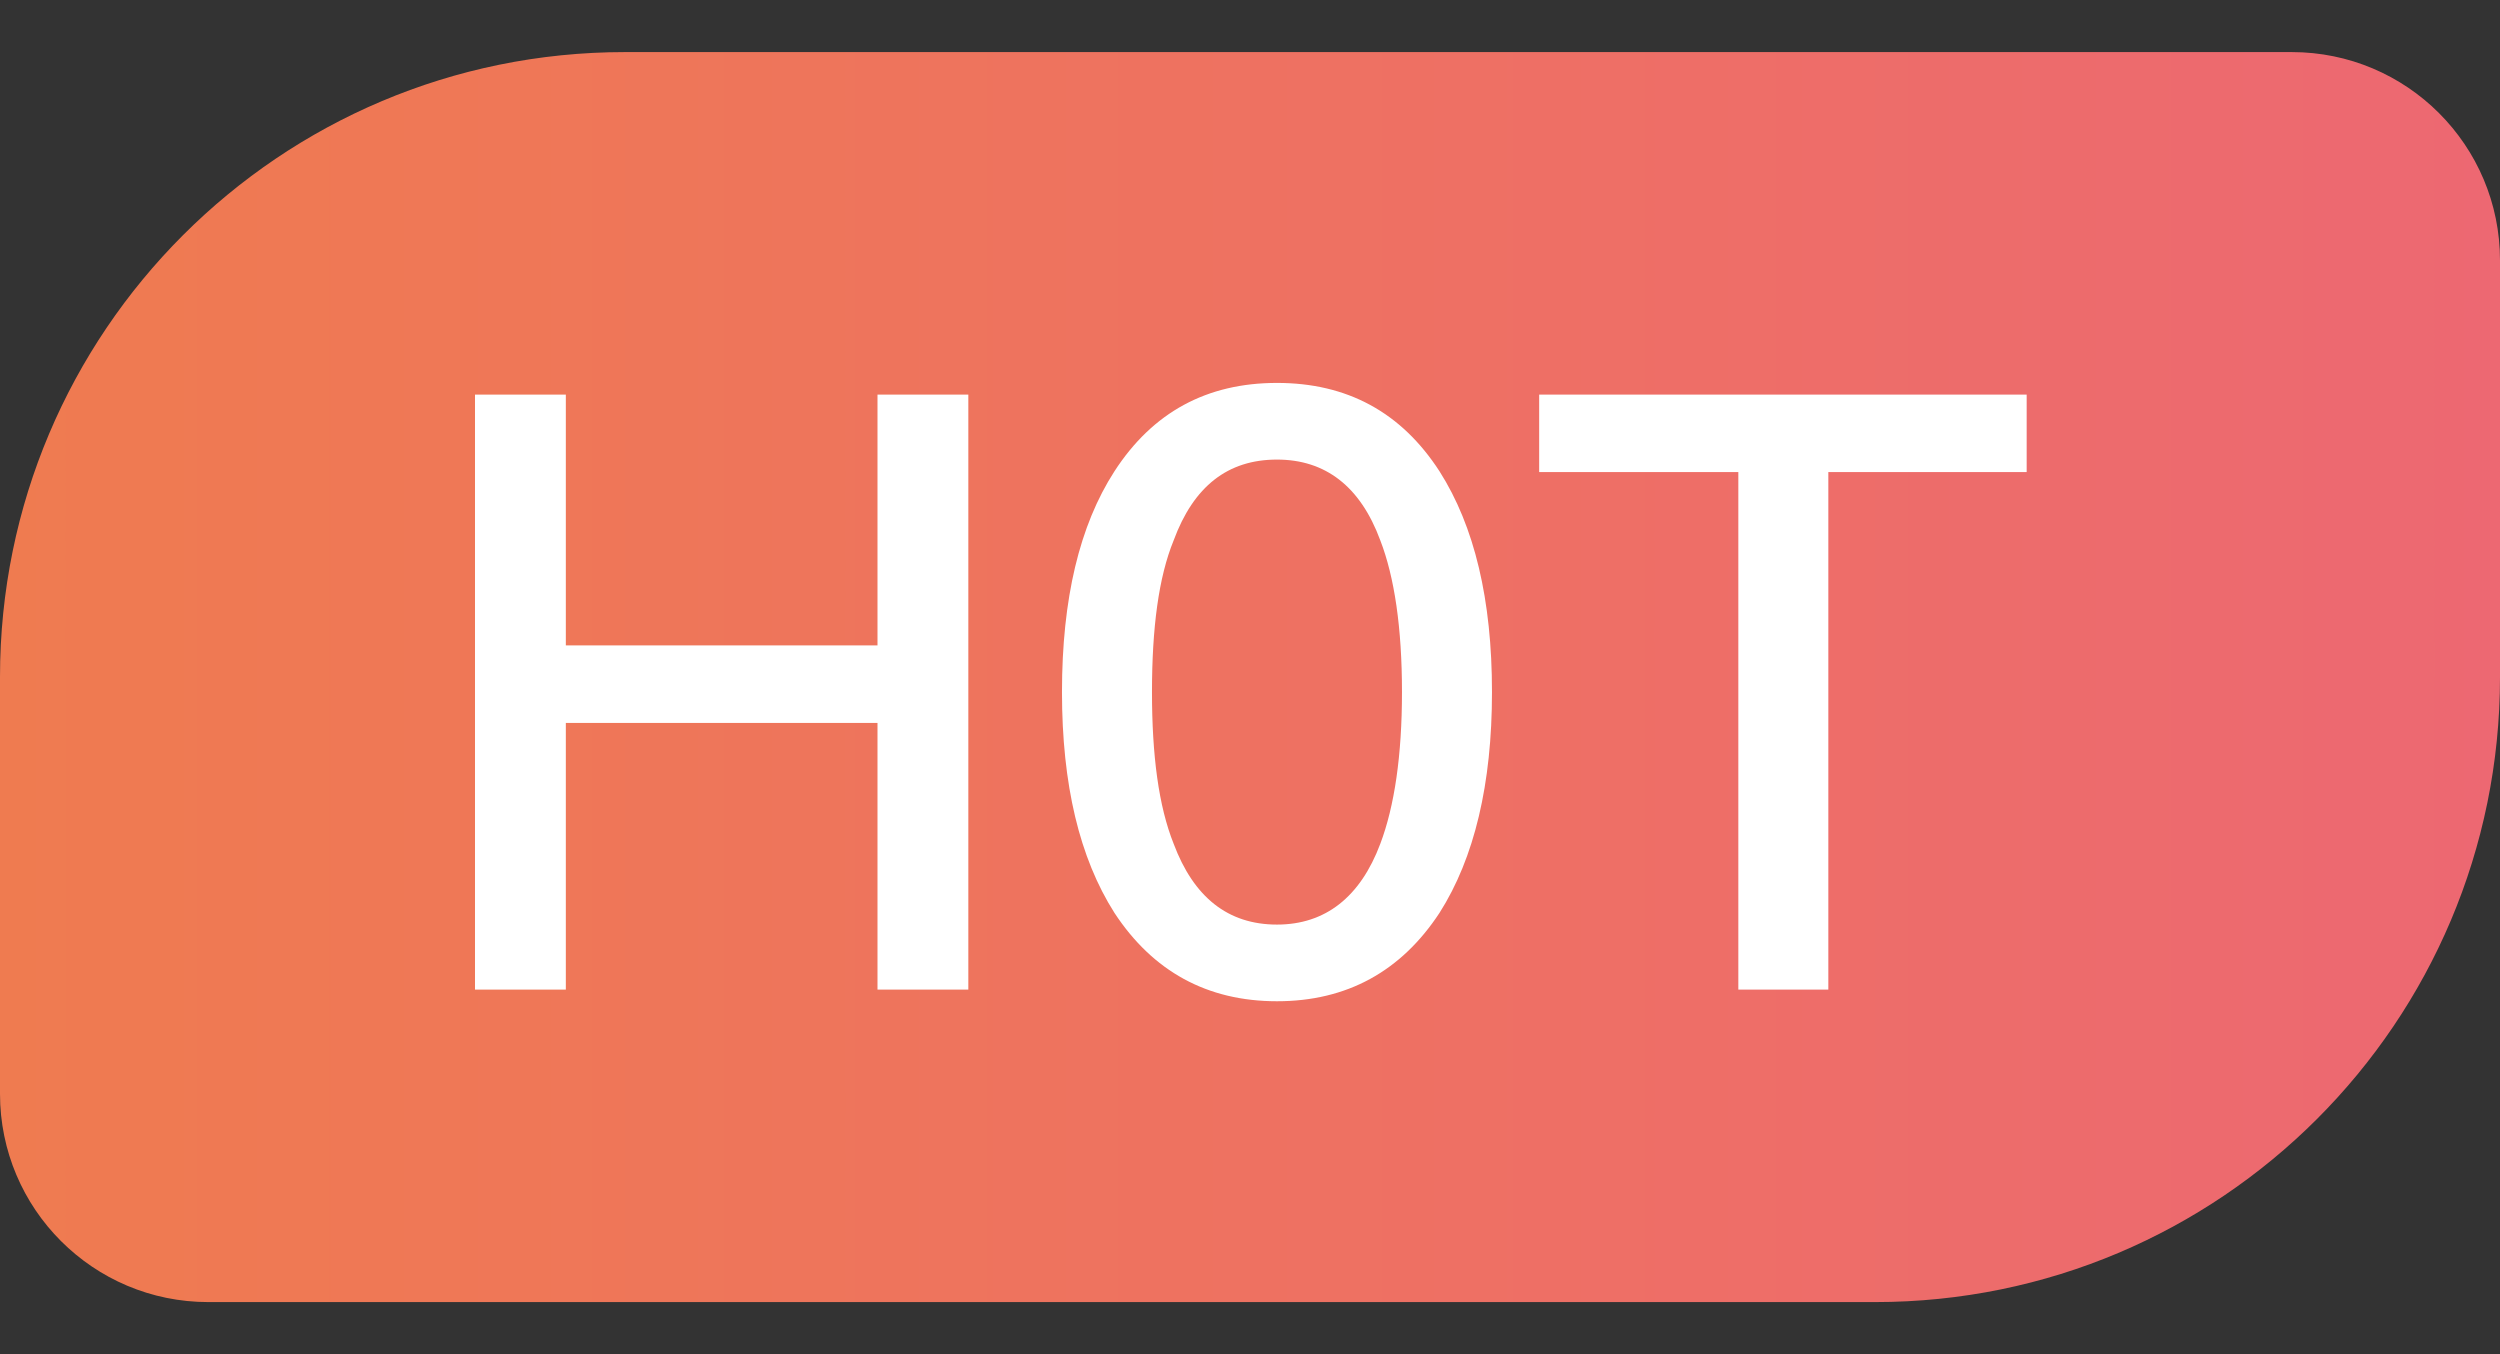
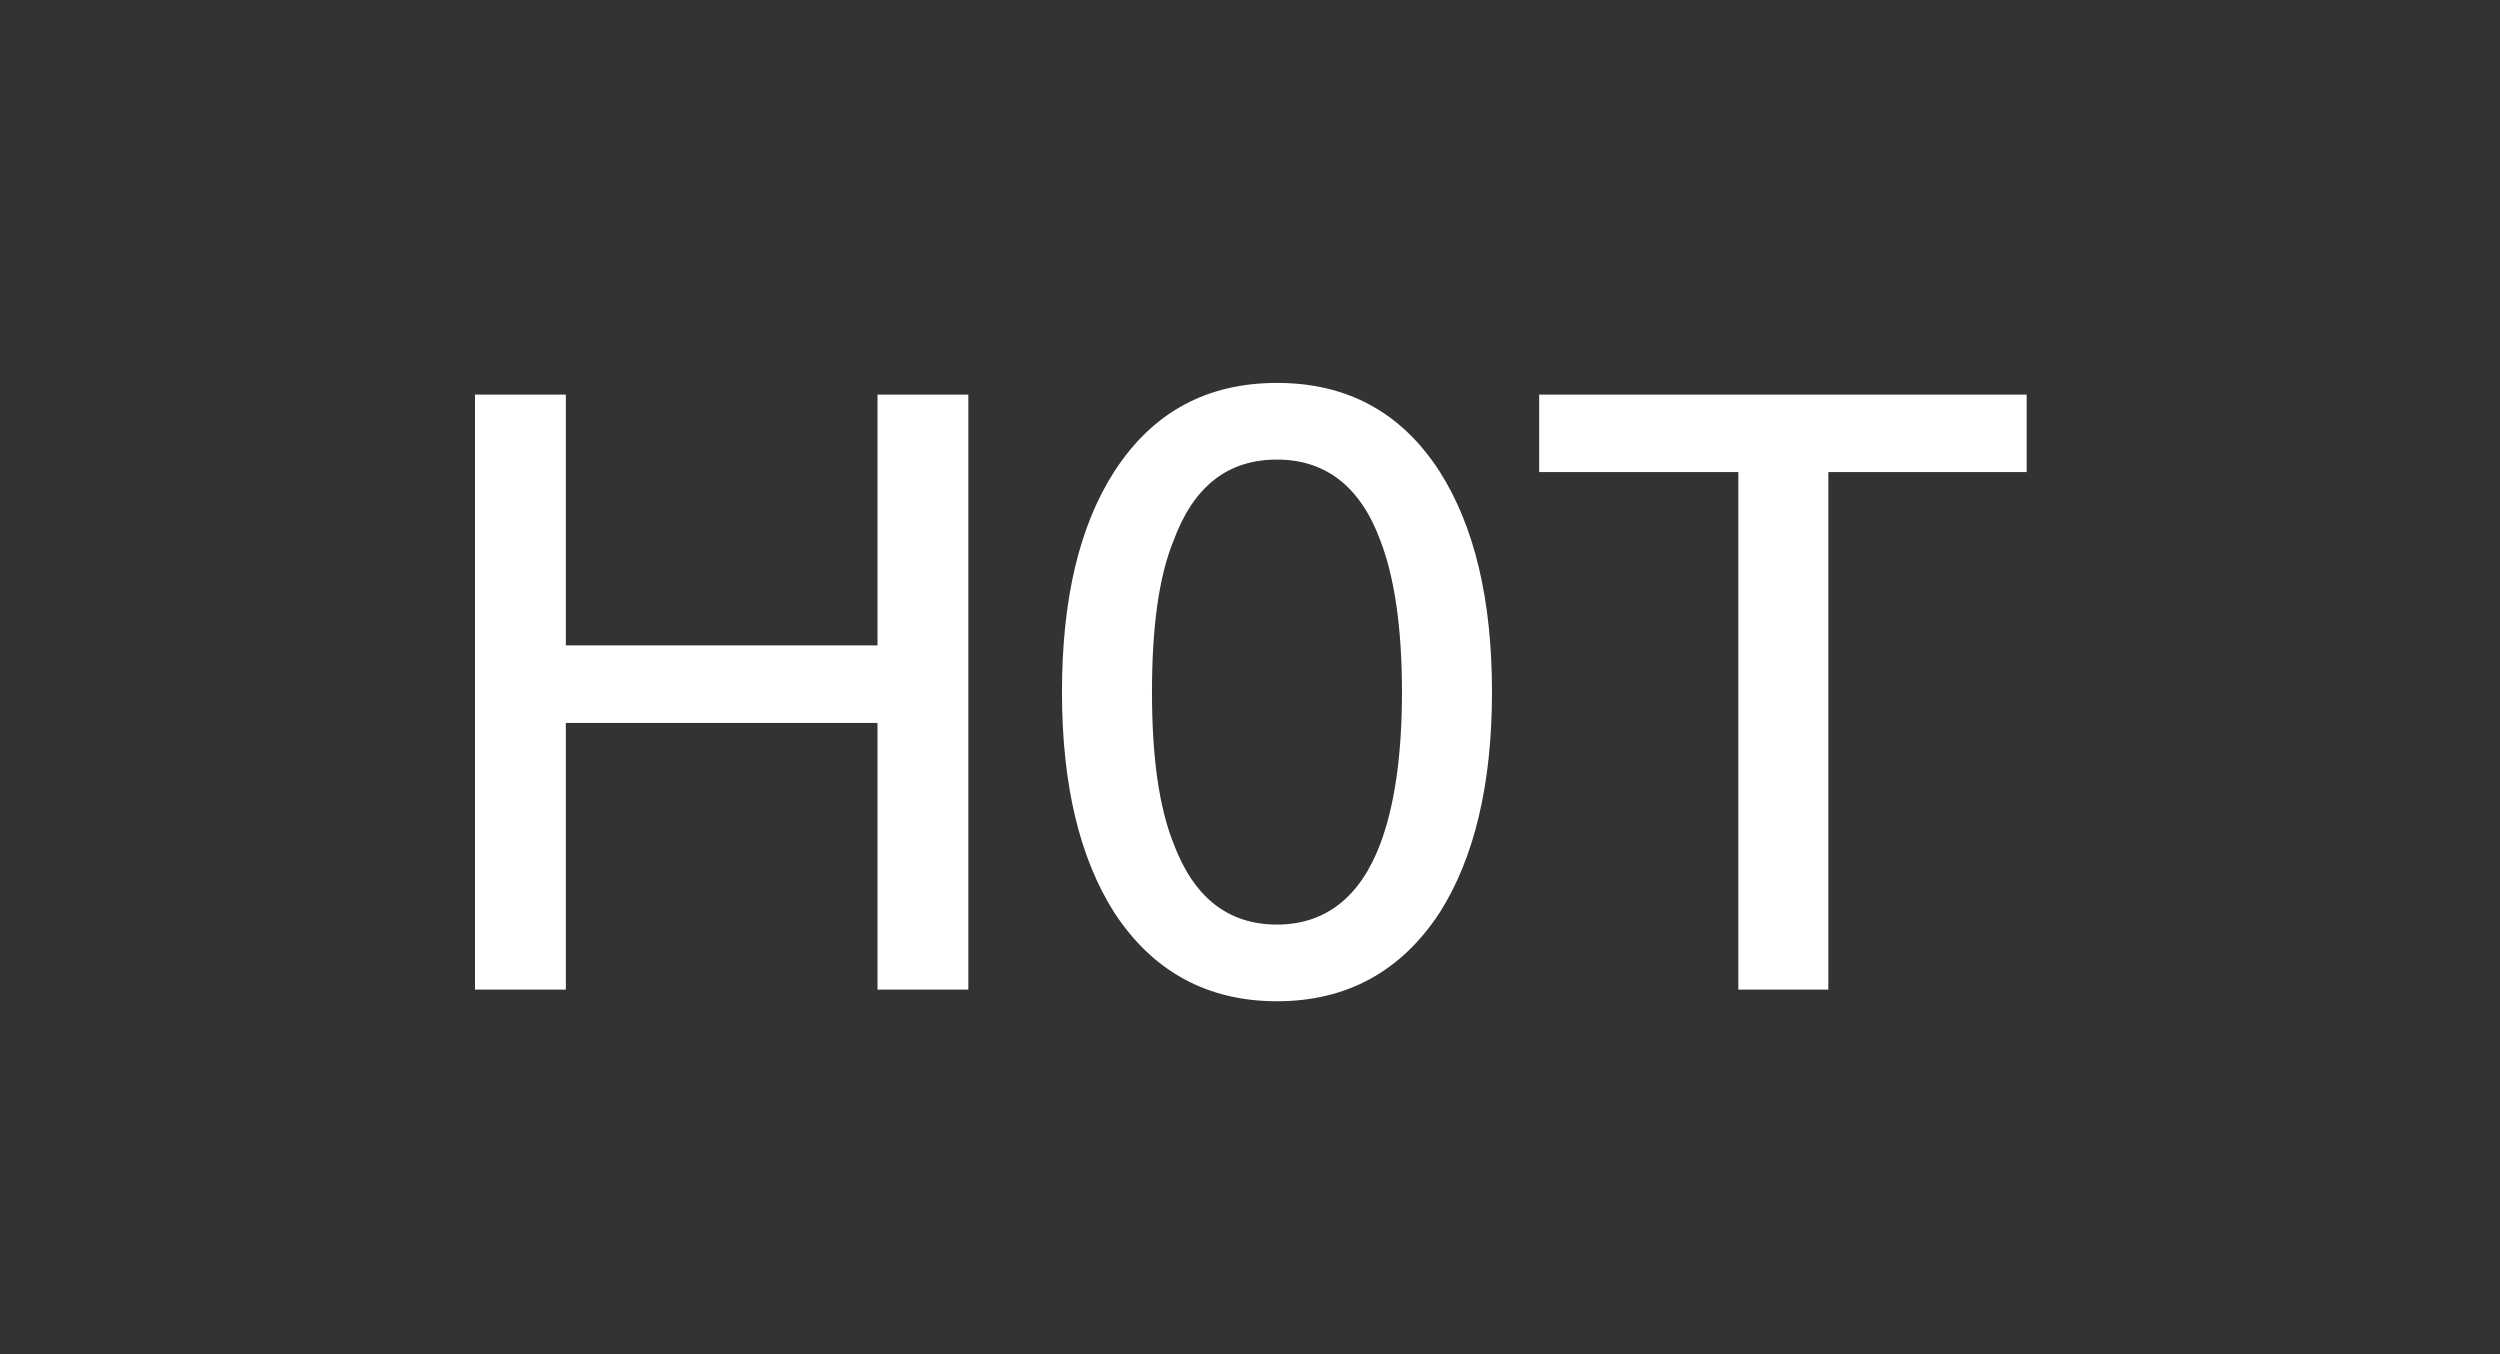
<svg xmlns="http://www.w3.org/2000/svg" width="24" height="13" viewBox="0 0 24 13" fill="none">
  <rect x="0" y="0" width="24" height="13" fill="#333333" stroke="none" />
-   <path d="M0 6.5C0 3.186 2.686 0.5 6 0.5H22C23.105 0.5 24 1.395 24 2.5V6.5C24 9.814 21.314 12.5 18 12.5H2C0.895 12.5 0 11.605 0 10.5V6.5Z" fill="url(#paint0_linear_2497_18492)" />
  <path d="M4.56 3.788H5.432V6.196H8.424V3.788H9.296V9.5H8.424V6.94H5.432V9.5H4.56V3.788ZM12.259 3.676C12.931 3.676 13.451 3.956 13.819 4.524C14.155 5.052 14.323 5.756 14.323 6.644C14.323 7.524 14.155 8.236 13.819 8.764C13.451 9.324 12.931 9.612 12.259 9.612C11.587 9.612 11.067 9.324 10.699 8.764C10.363 8.236 10.195 7.532 10.195 6.644C10.195 5.748 10.363 5.044 10.699 4.524C11.067 3.956 11.587 3.676 12.259 3.676ZM12.259 4.412C11.787 4.412 11.459 4.668 11.267 5.188C11.123 5.54 11.059 6.028 11.059 6.644C11.059 7.252 11.123 7.74 11.267 8.1C11.459 8.612 11.787 8.876 12.259 8.876C12.723 8.876 13.059 8.612 13.251 8.1C13.387 7.74 13.459 7.252 13.459 6.644C13.459 6.028 13.387 5.54 13.251 5.188C13.059 4.668 12.723 4.412 12.259 4.412ZM14.776 3.788H19.456V4.532H17.552V9.5H16.688V4.532H14.776V3.788Z" fill="white" />
  <defs>
    <linearGradient id="paint0_linear_2497_18492" x1="24" y1="6.5" x2="-6.20883e-08" y2="6.5" gradientUnits="userSpaceOnUse">
      <stop stop-color="#ED6872" />
      <stop offset="1" stop-color="#EF7B50" />
    </linearGradient>
  </defs>
</svg>